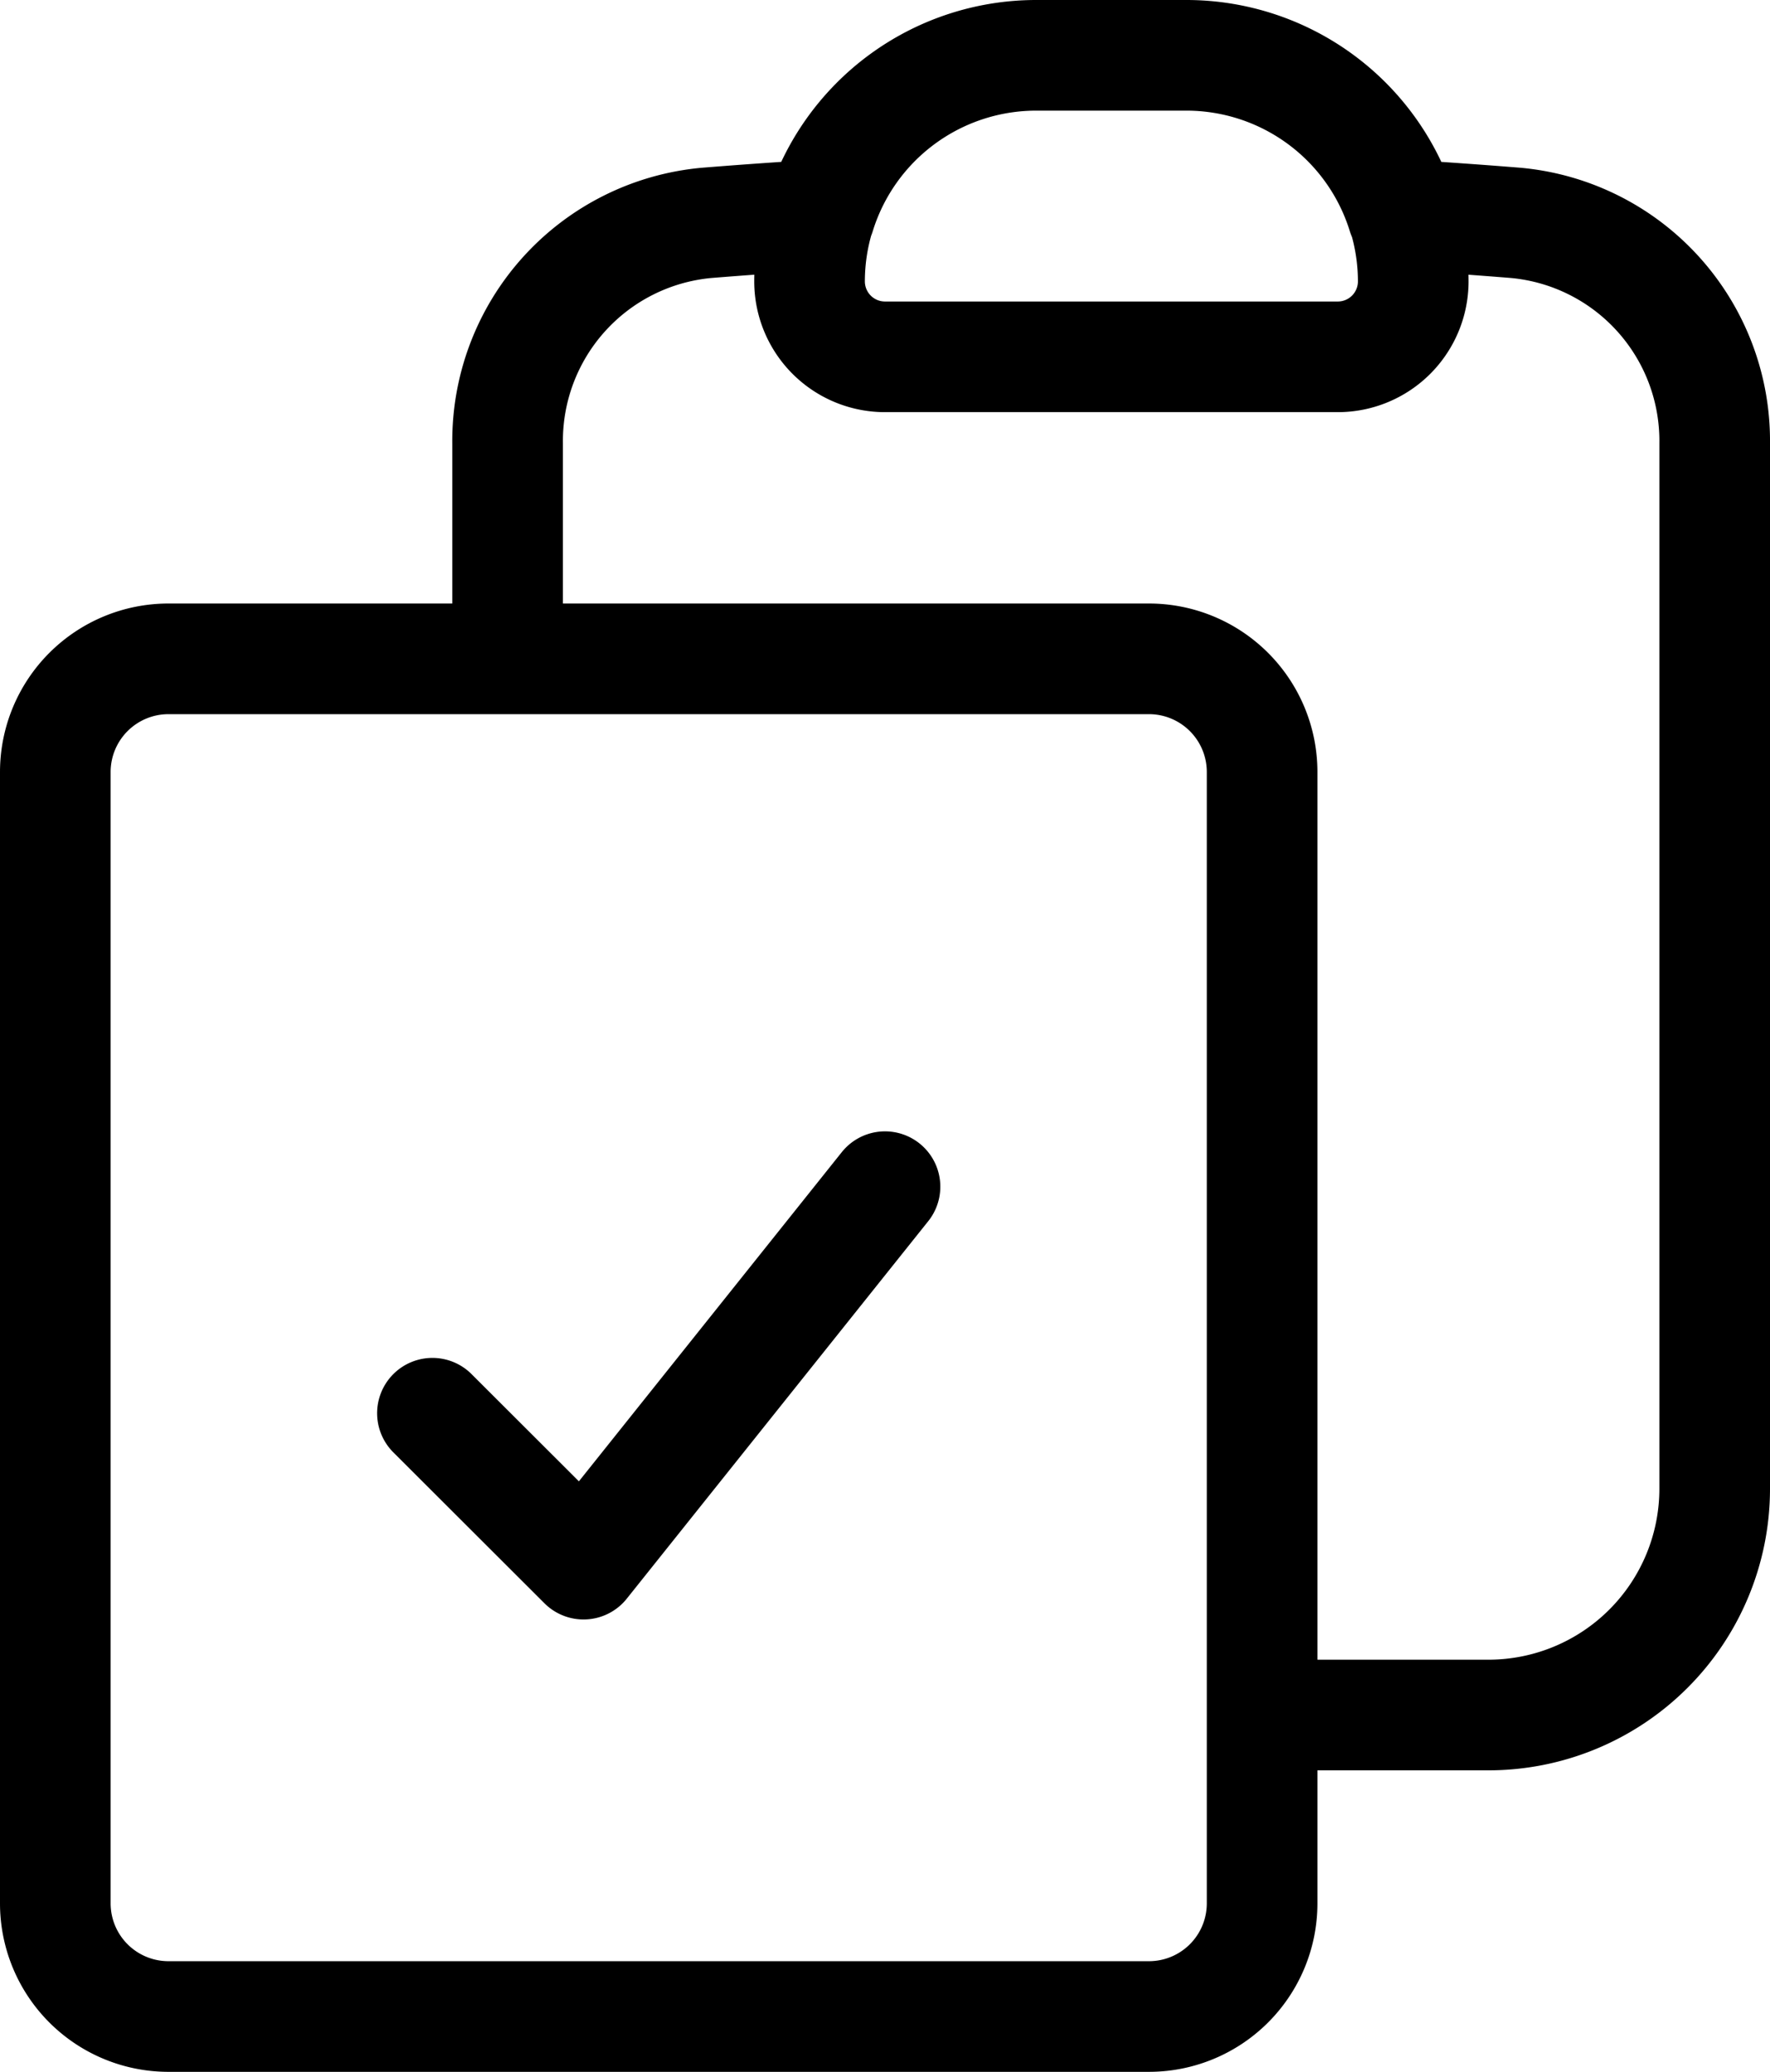
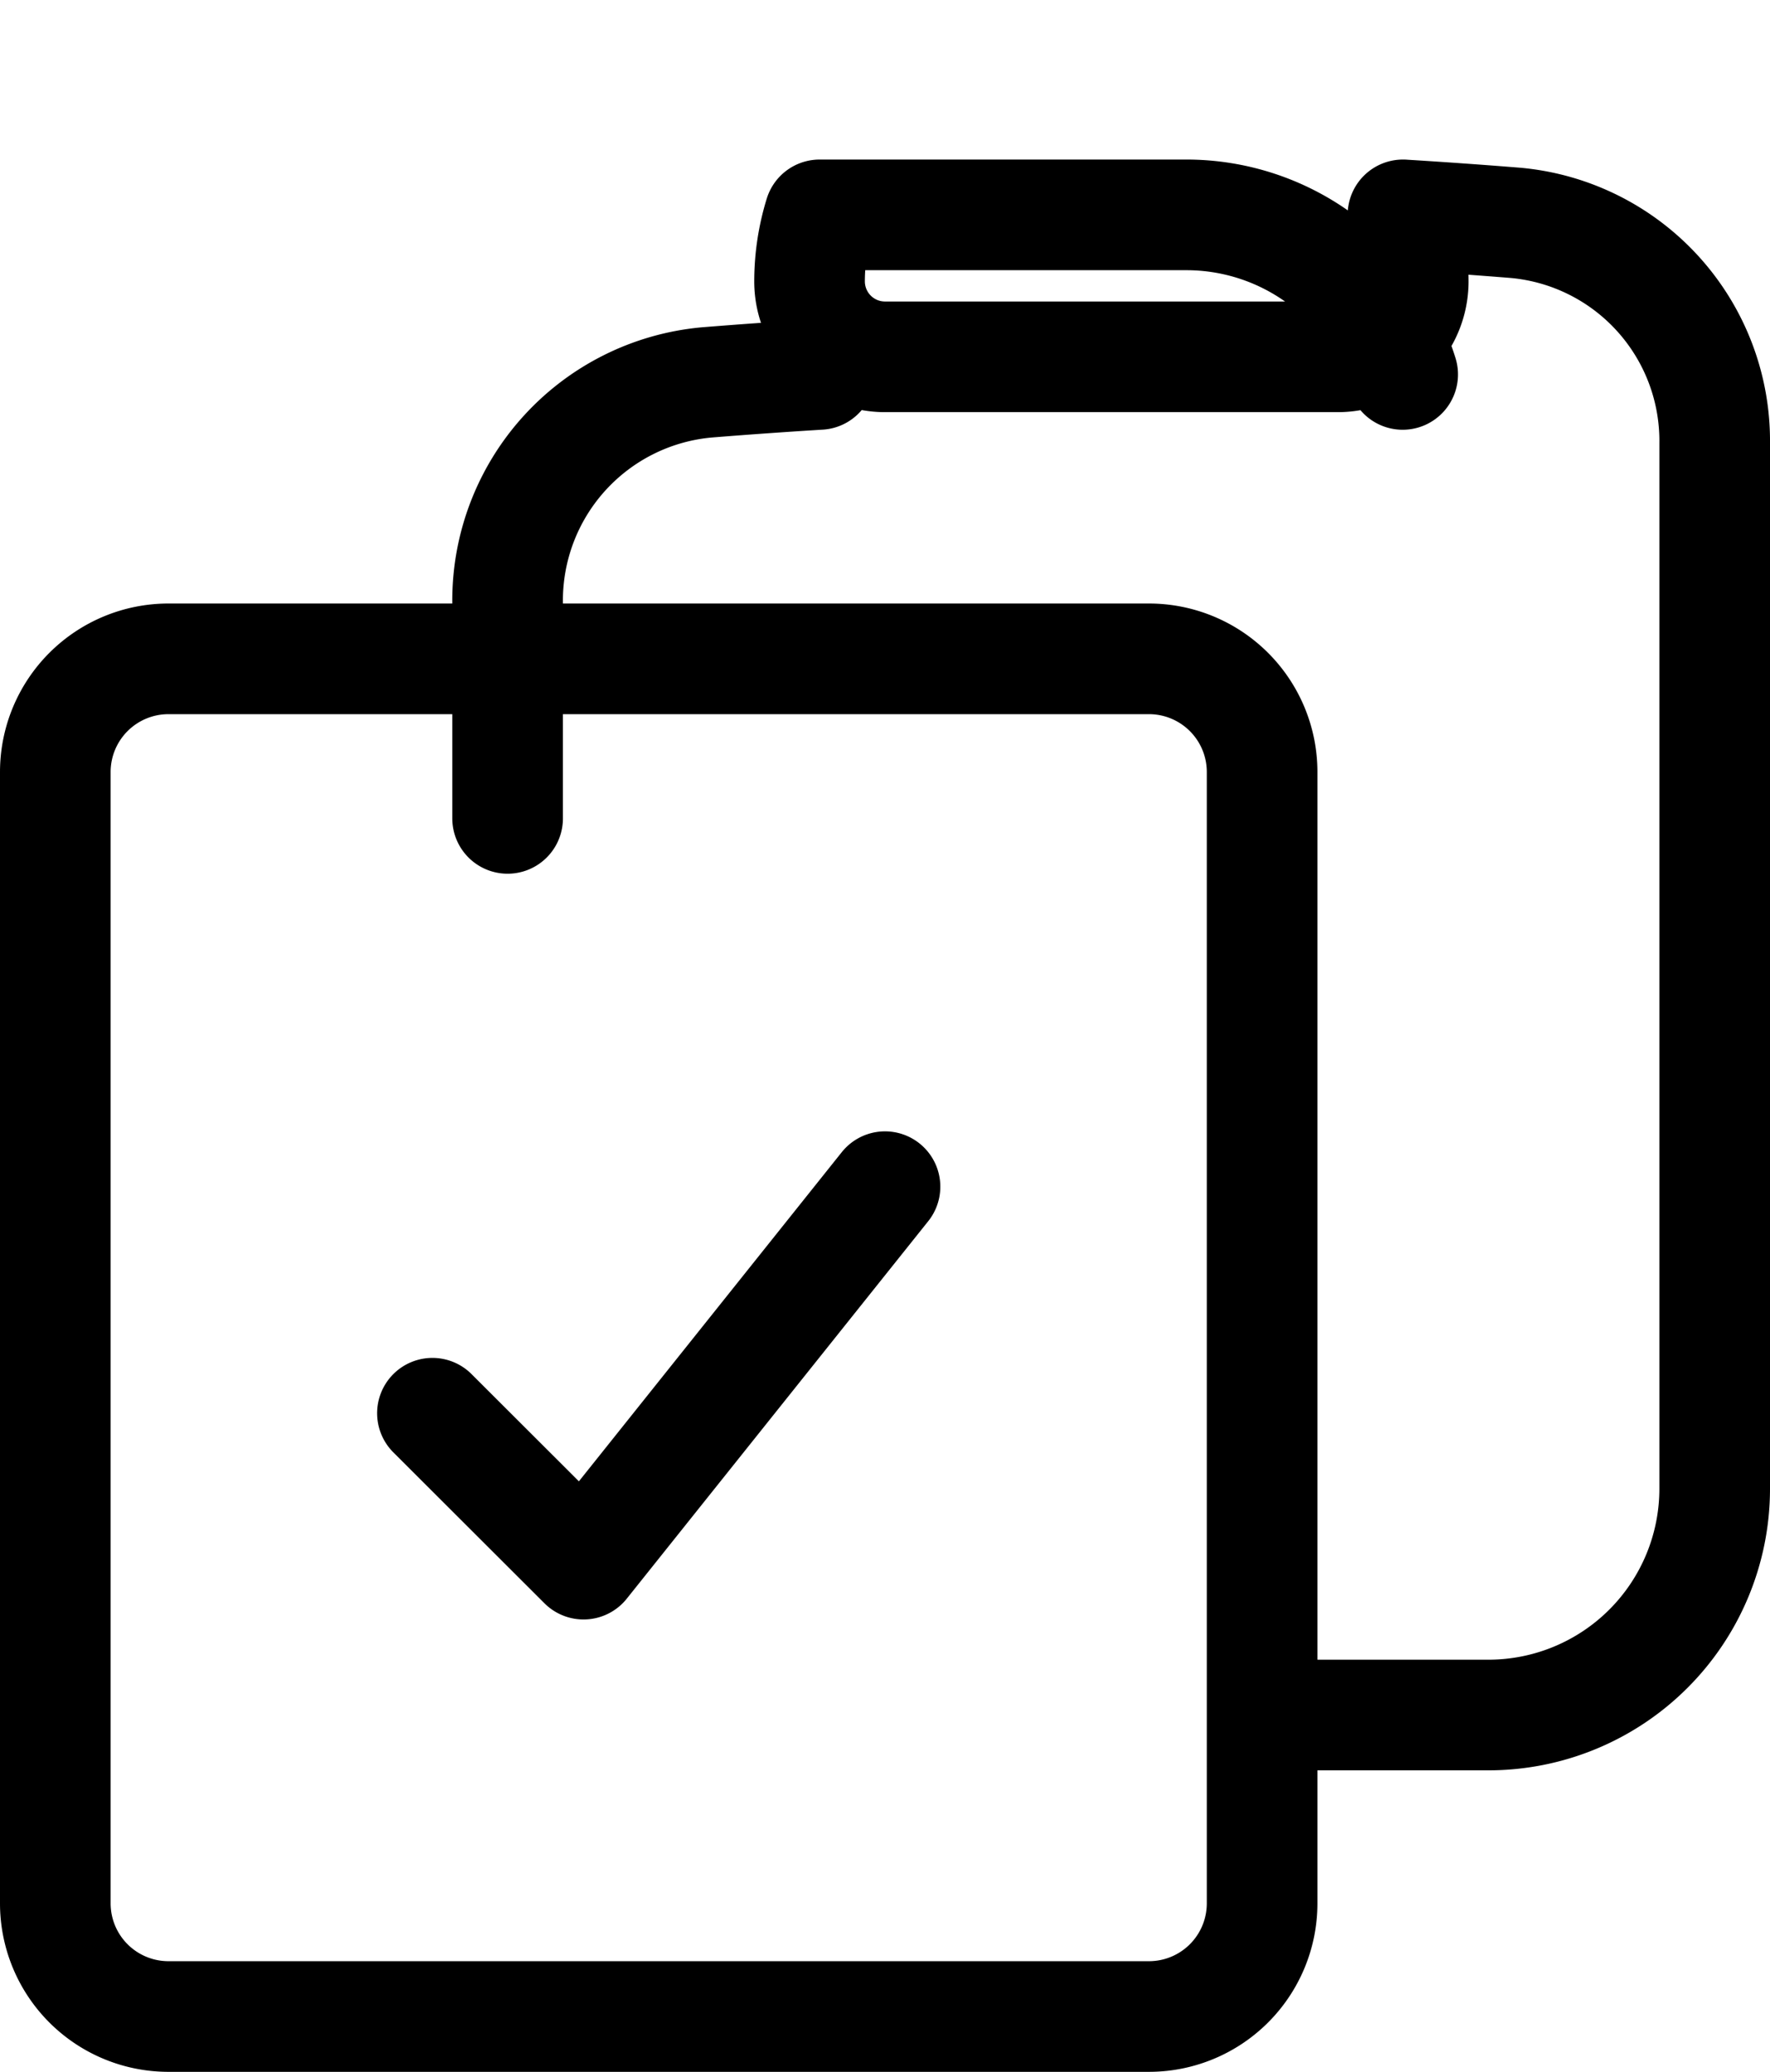
<svg xmlns="http://www.w3.org/2000/svg" width="32" height="37.455" viewBox="0 0 32 37.455">
-   <path d="M17.568,5.134a4.077,4.077,0,0,0-.182,1.207A1.364,1.364,0,0,0,18.75,7.7h8.182A1.364,1.364,0,0,0,28.3,6.341a4.091,4.091,0,0,0-.182-1.207m-10.545,0A4.093,4.093,0,0,1,21.477,2.25H24.2a4.092,4.092,0,0,1,3.909,2.884m-10.545,0q-1.025.063-2.044.145a3.958,3.958,0,0,0-3.593,3.985v3.895M28.114,5.134q1.025.063,2.044.145A3.958,3.958,0,0,1,33.75,9.265V28.159a4.091,4.091,0,0,1-4.091,4.091H25.568M11.932,13.159H5.8A2.046,2.046,0,0,0,3.75,15.2V35.659A2.046,2.046,0,0,0,5.8,37.7H23.523a2.046,2.046,0,0,0,2.045-2.045V32.25M11.932,13.159H23.523A2.046,2.046,0,0,1,25.568,15.2V32.25m-15-5.455L13.3,29.523,18.75,22.7" transform="translate(-2.75 -1.25)" fill="none" stroke="#000" stroke-linecap="round" stroke-linejoin="round" stroke-width="2" />
+   <path d="M17.568,5.134a4.077,4.077,0,0,0-.182,1.207A1.364,1.364,0,0,0,18.75,7.7h8.182A1.364,1.364,0,0,0,28.3,6.341a4.091,4.091,0,0,0-.182-1.207m-10.545,0H24.2a4.092,4.092,0,0,1,3.909,2.884m-10.545,0q-1.025.063-2.044.145a3.958,3.958,0,0,0-3.593,3.985v3.895M28.114,5.134q1.025.063,2.044.145A3.958,3.958,0,0,1,33.75,9.265V28.159a4.091,4.091,0,0,1-4.091,4.091H25.568M11.932,13.159H5.8A2.046,2.046,0,0,0,3.75,15.2V35.659A2.046,2.046,0,0,0,5.8,37.7H23.523a2.046,2.046,0,0,0,2.045-2.045V32.25M11.932,13.159H23.523A2.046,2.046,0,0,1,25.568,15.2V32.25m-15-5.455L13.3,29.523,18.75,22.7" transform="translate(-2.75 -1.25)" fill="none" stroke="#000" stroke-linecap="round" stroke-linejoin="round" stroke-width="2" />
</svg>